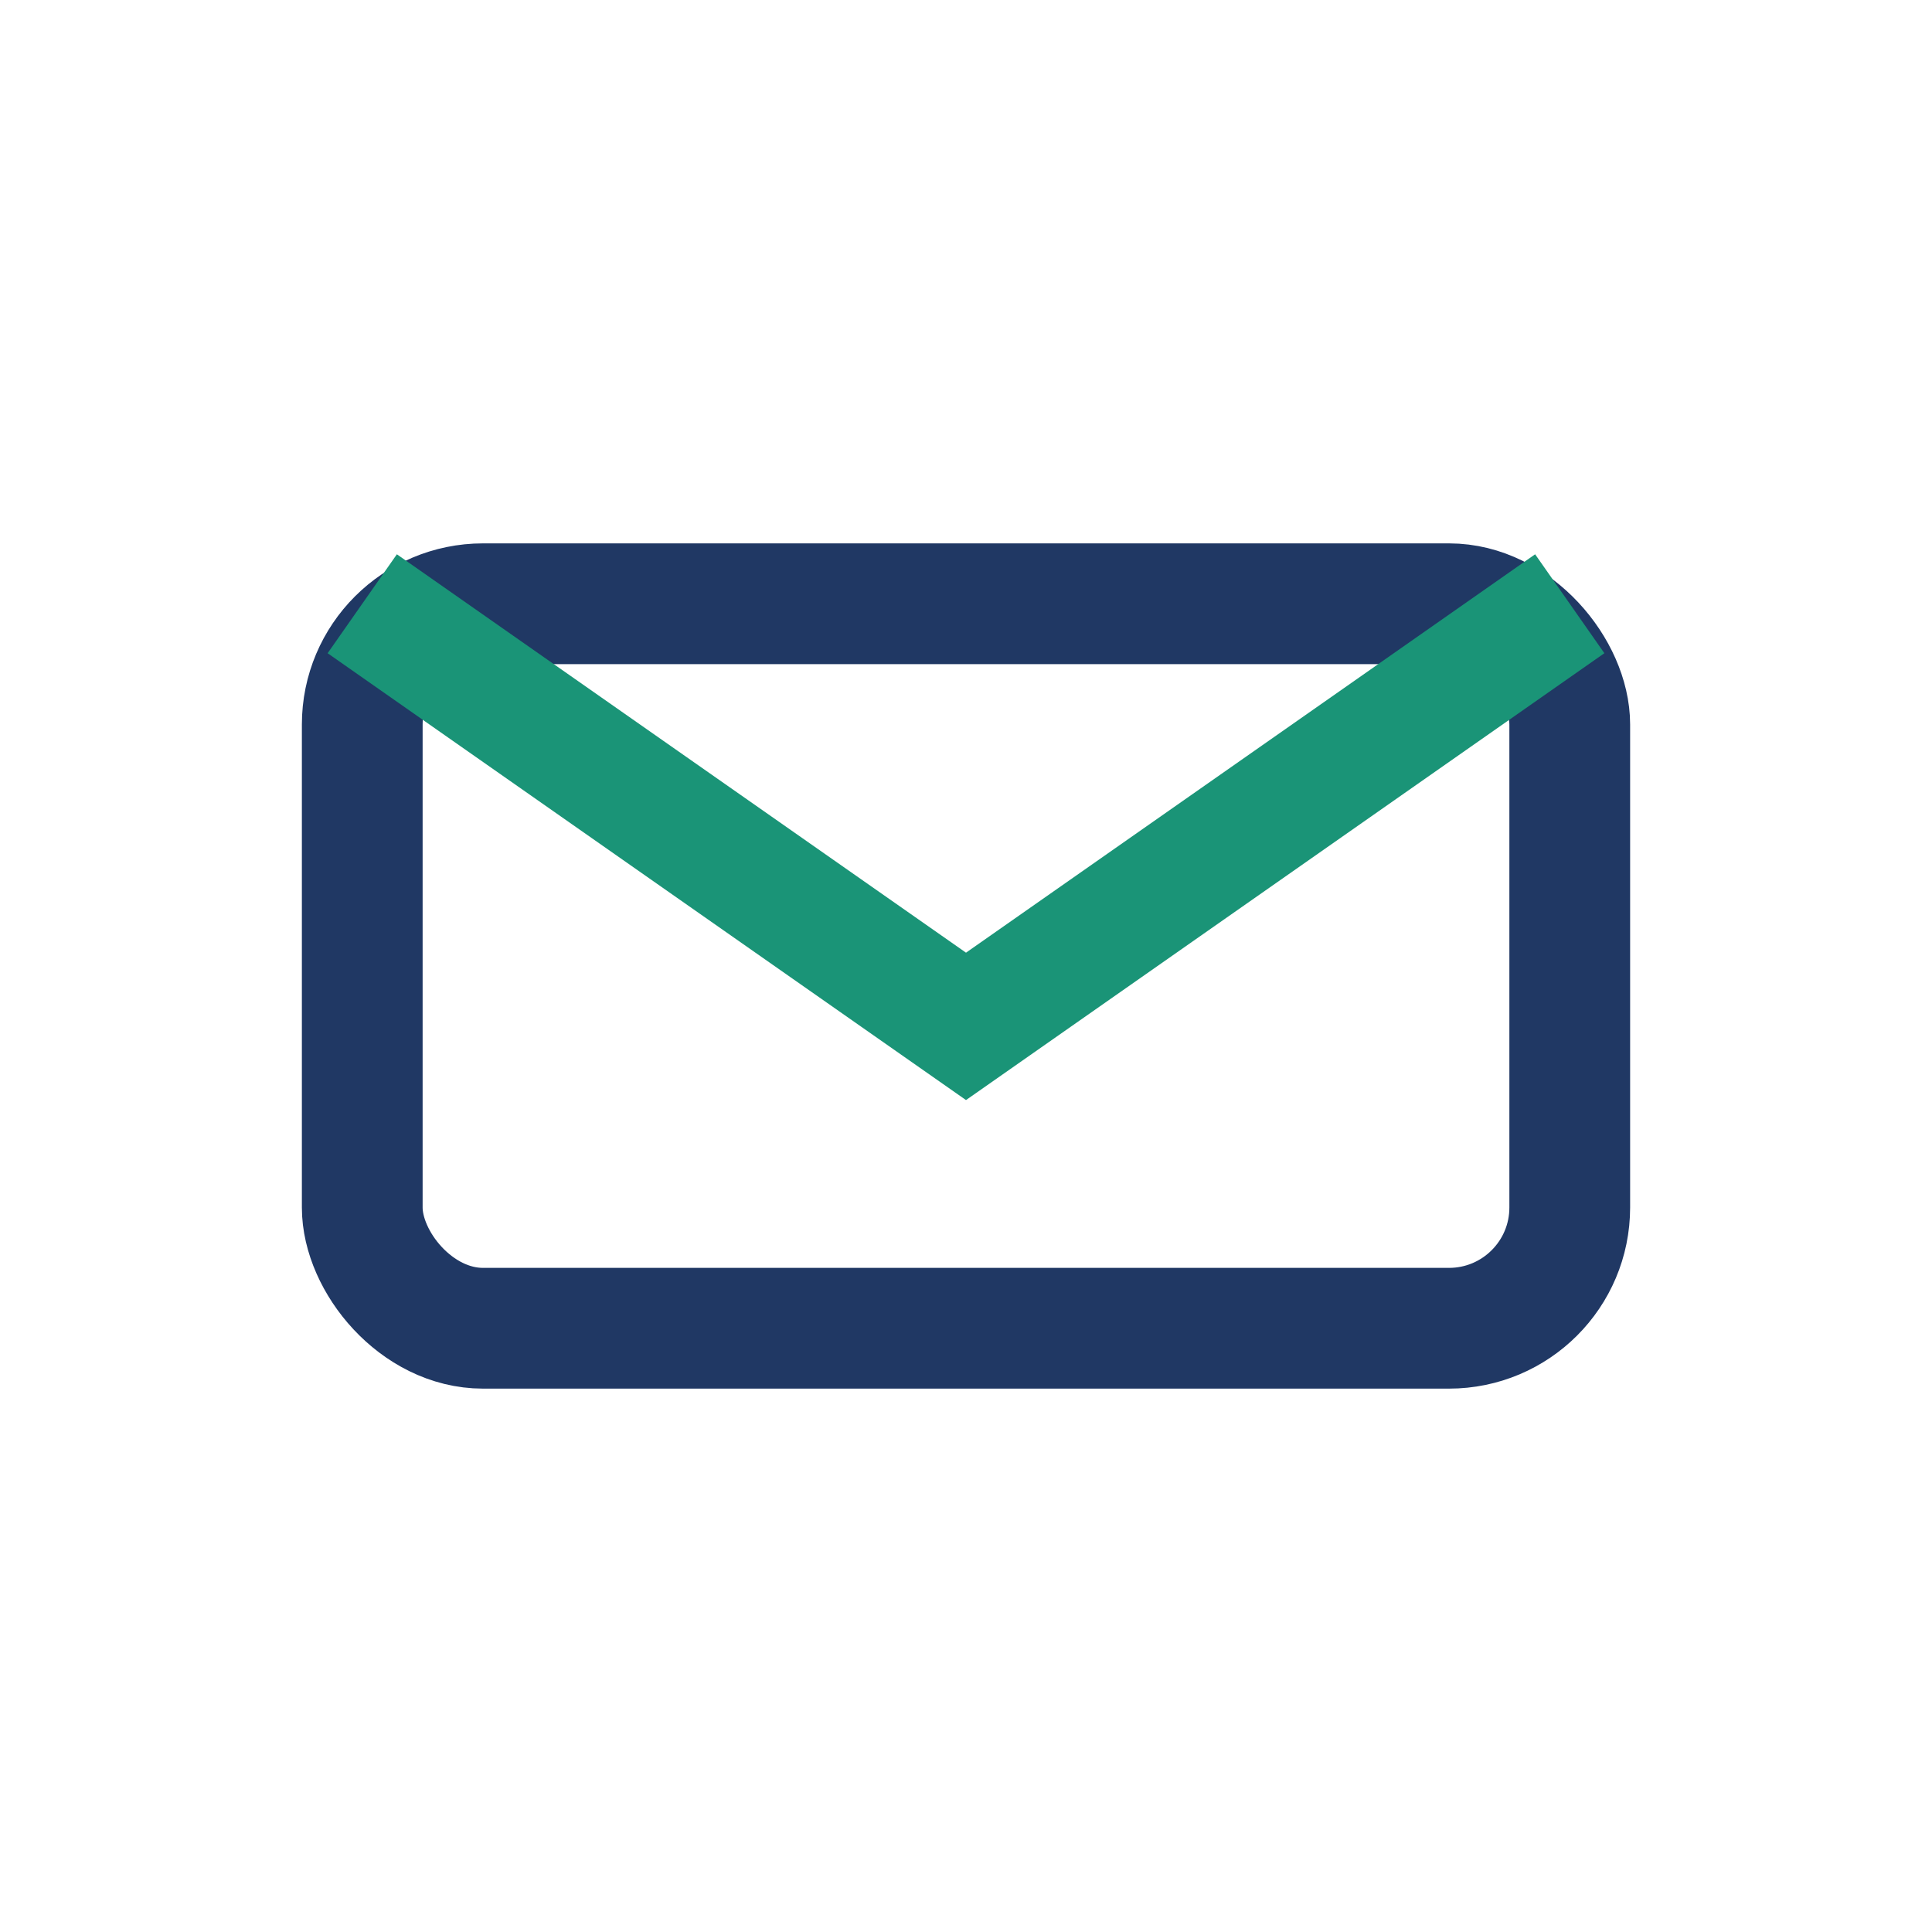
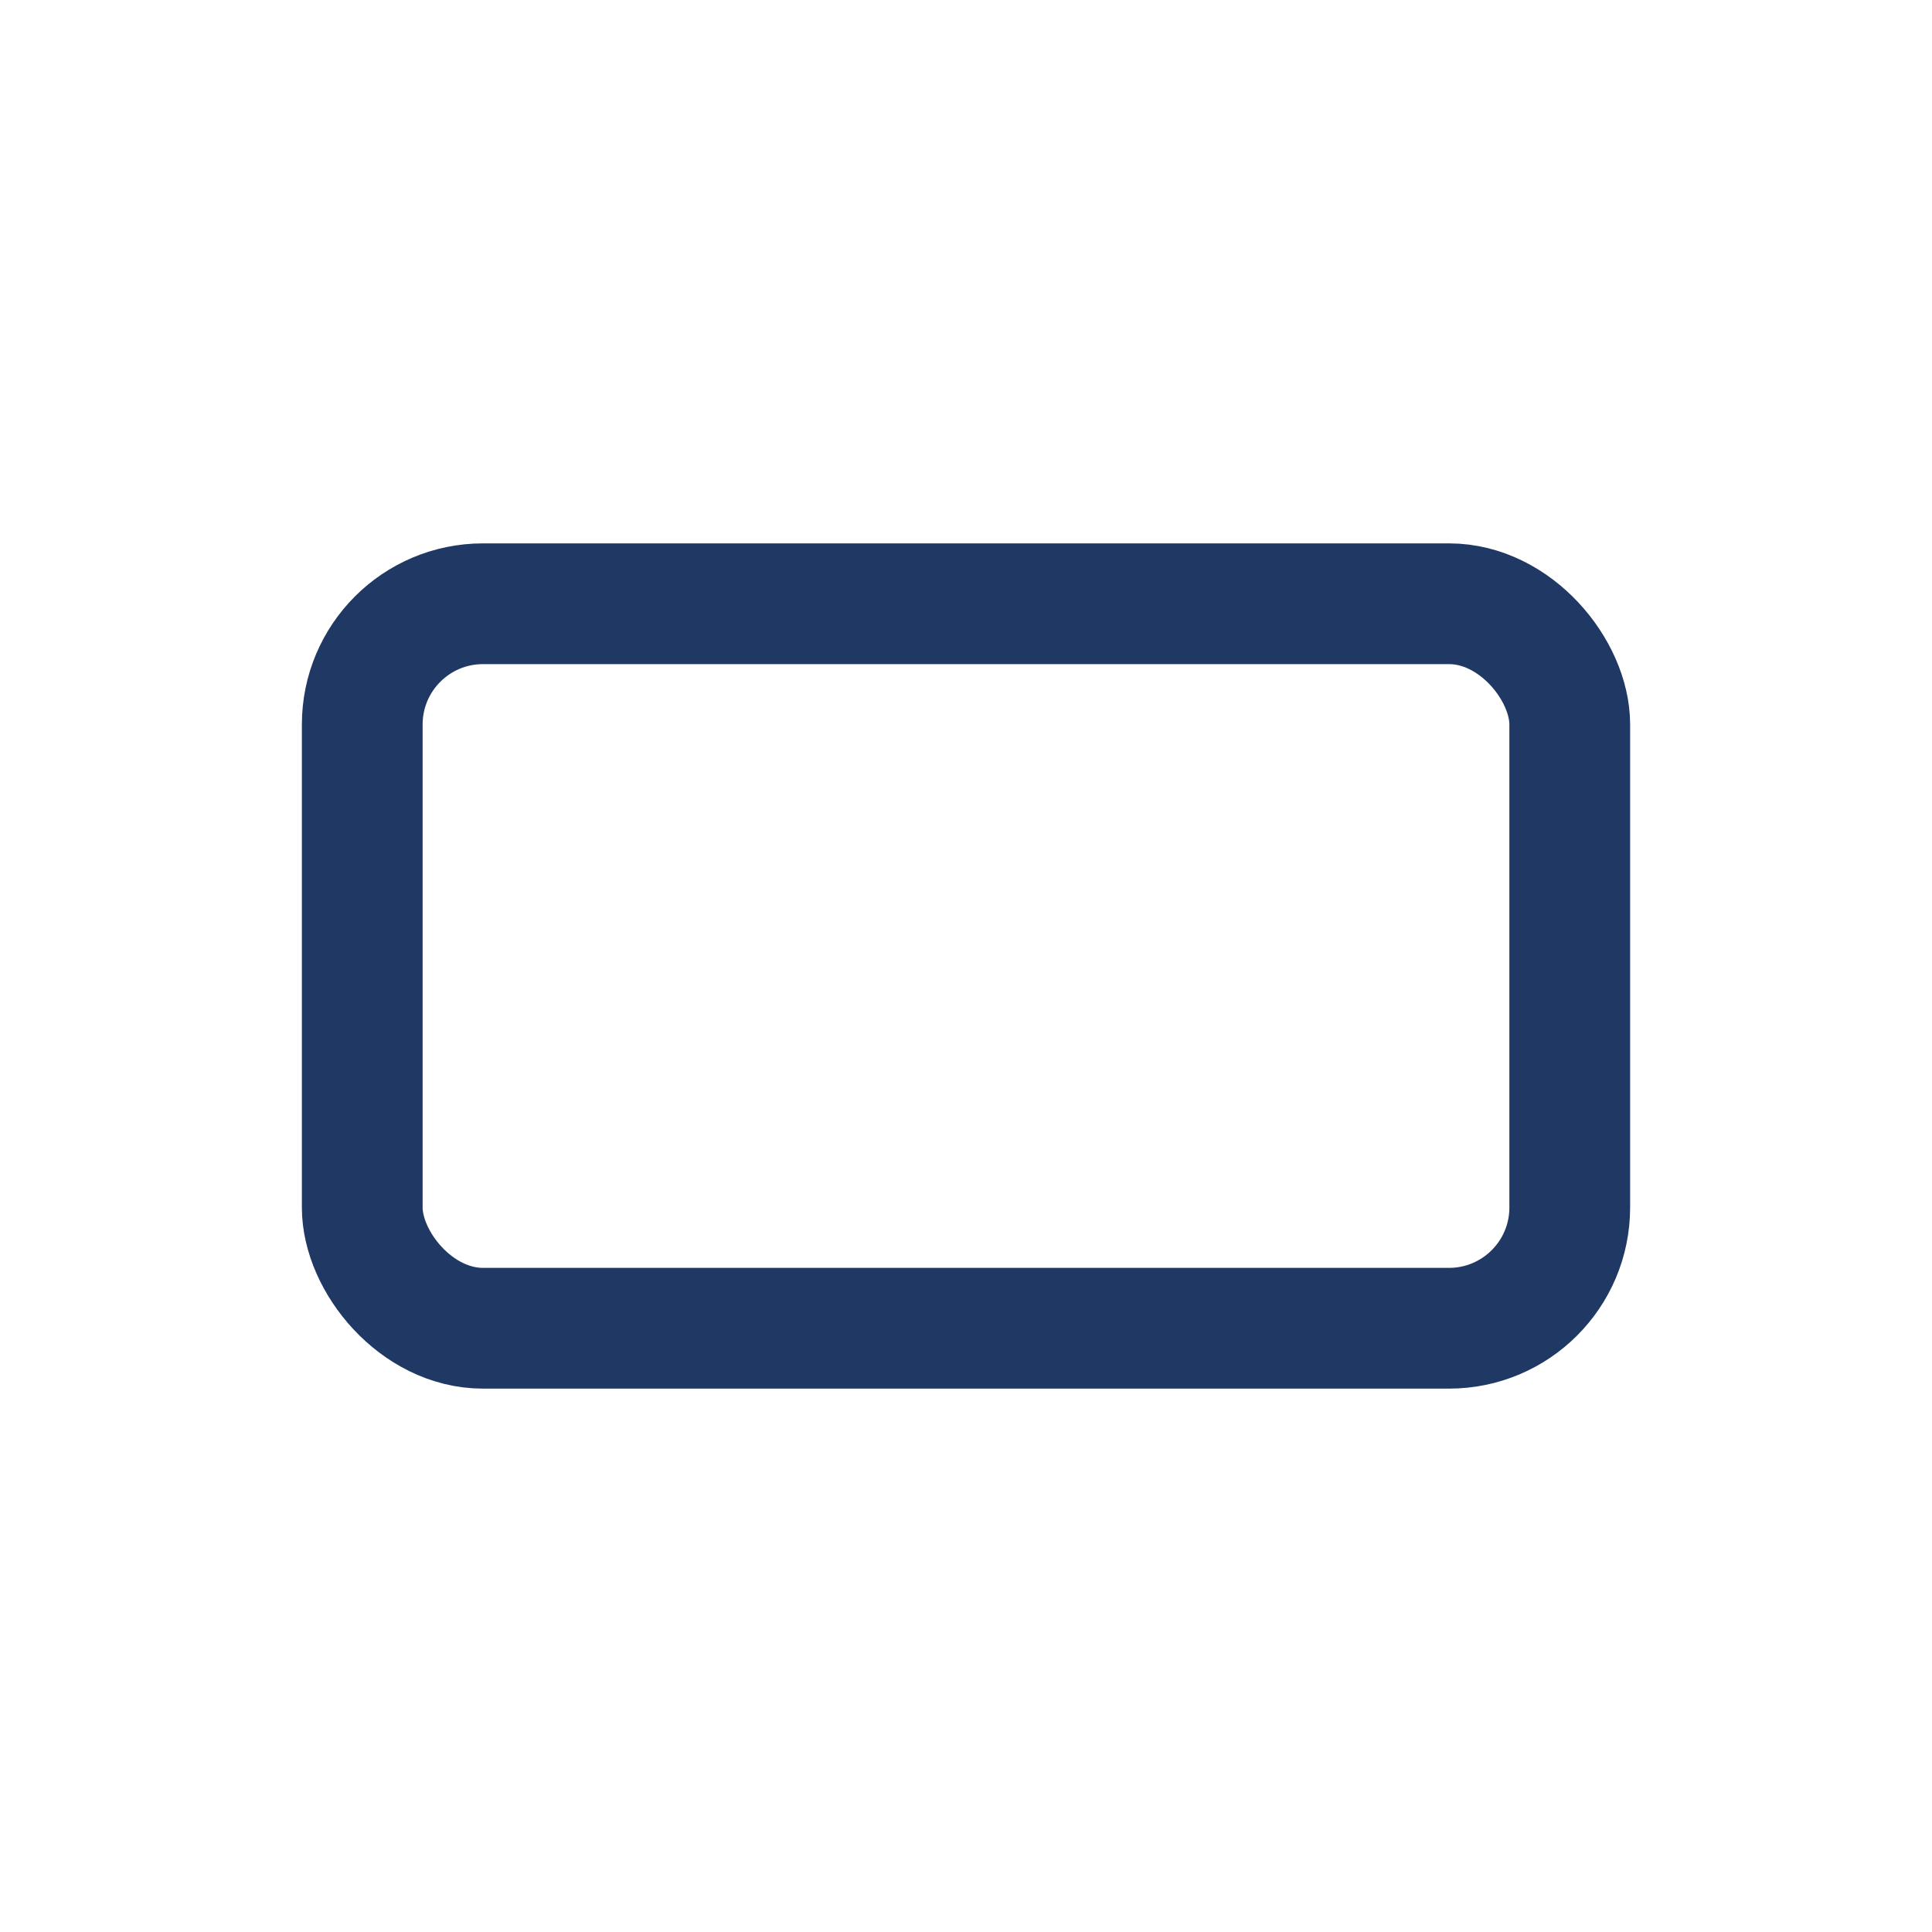
<svg xmlns="http://www.w3.org/2000/svg" width="32" height="32" viewBox="0 0 32 32">
  <rect x="6" y="10" width="20" height="12" rx="2" fill="none" stroke="#203864" stroke-width="2" />
-   <path d="M6 10l10 7 10-7" stroke="#1A9477" stroke-width="2" fill="none" />
</svg>